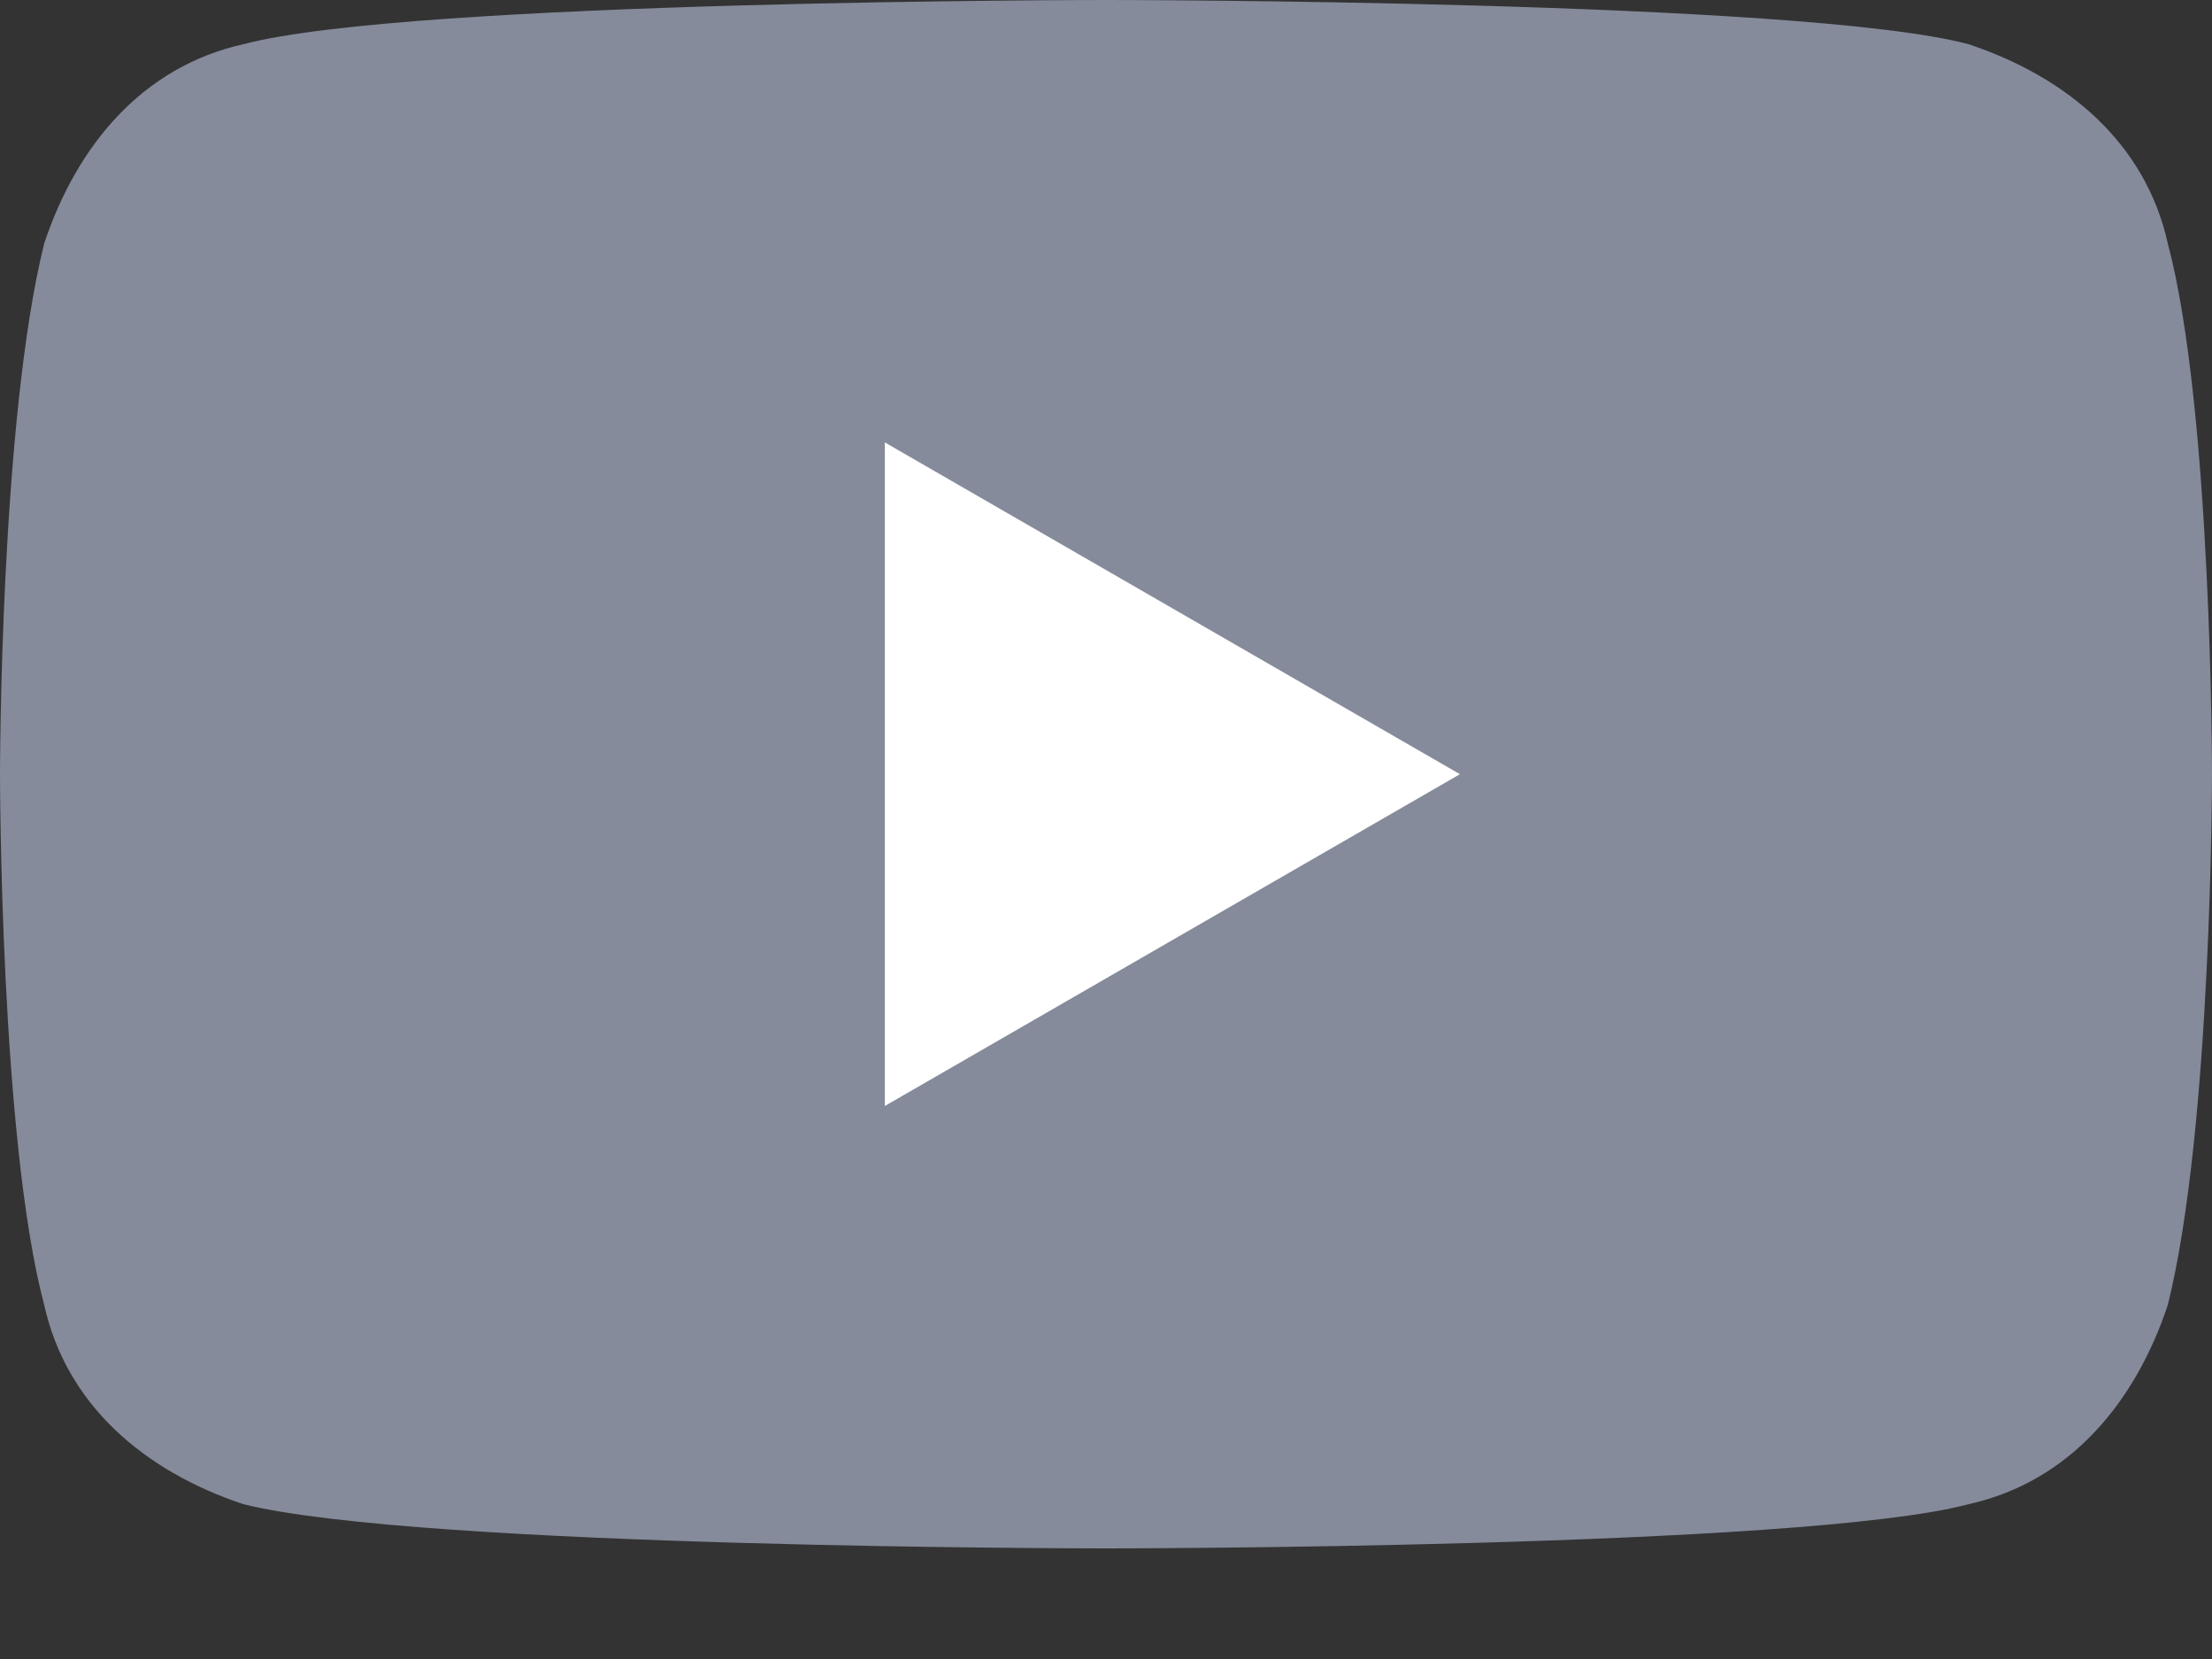
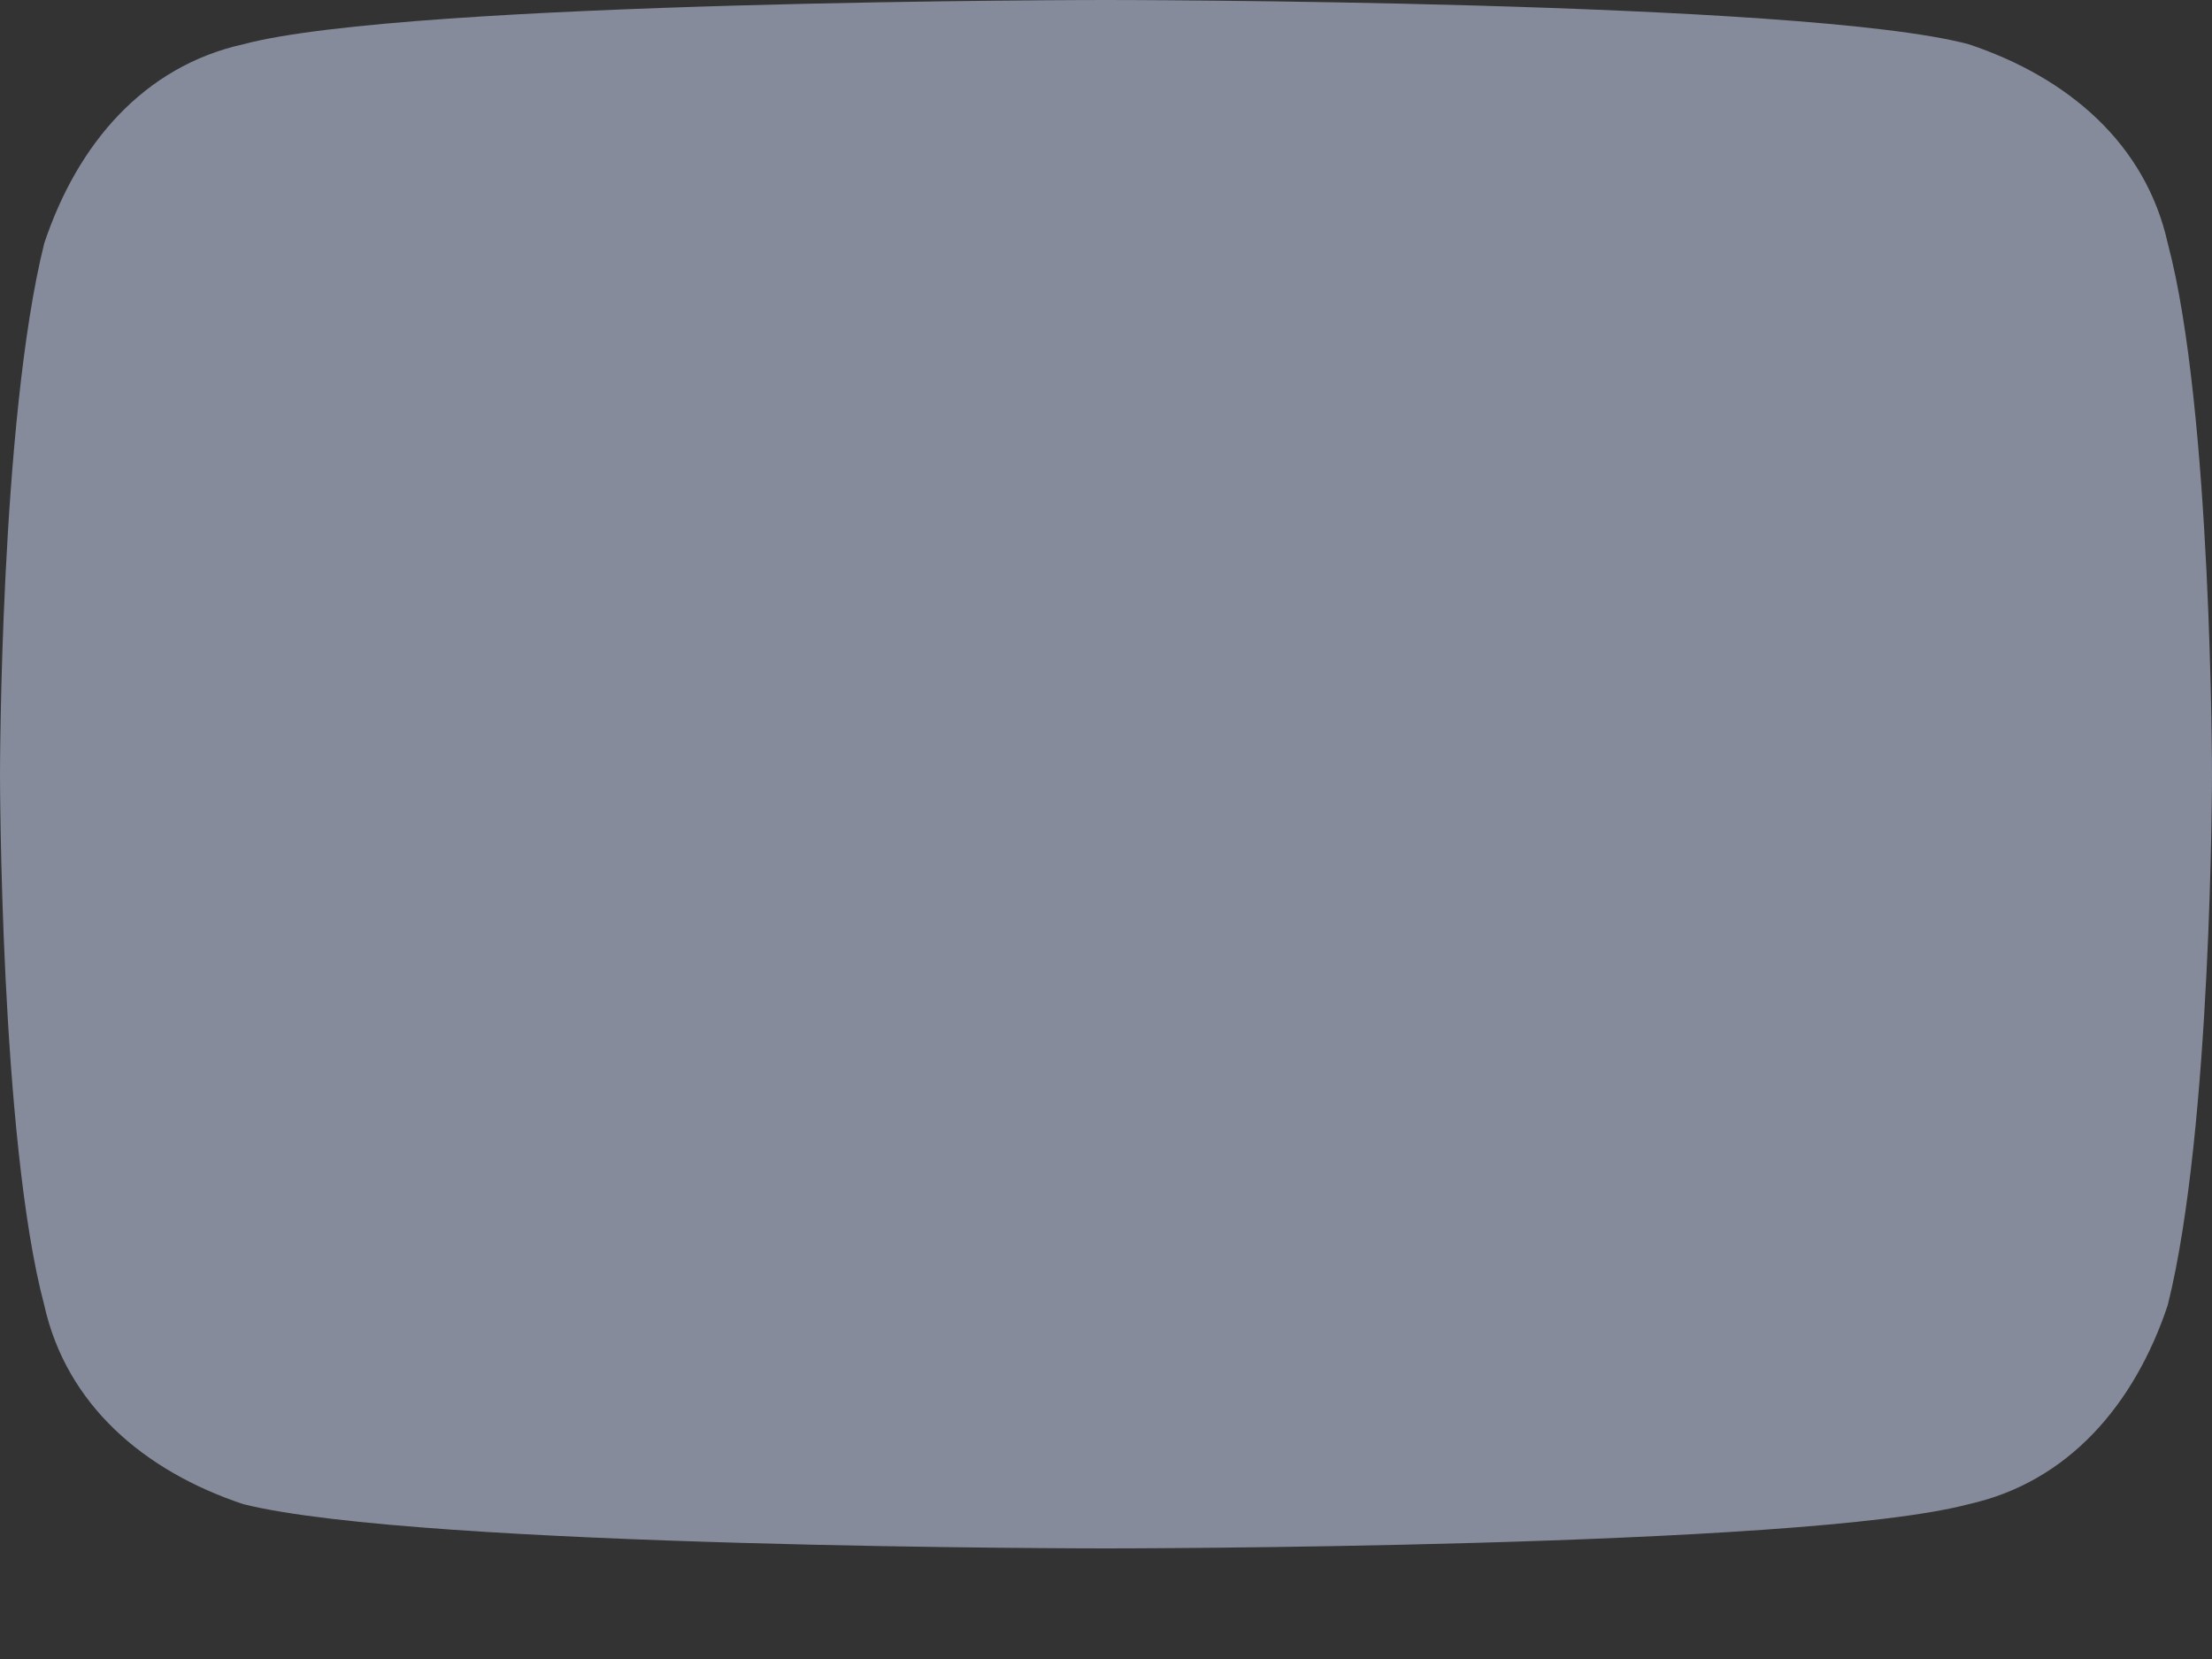
<svg xmlns="http://www.w3.org/2000/svg" version="1.1" viewBox="0 0 20 15">
  <rect x="0" y="0" width="20" height="15" fill="#333333" stroke="none" />
  <defs>
    <style>
      .cls-1 {
        fill: #858b9b;
      }

      .cls-2 {
        fill: #fff;
      }
    </style>
  </defs>
  <g>
    <g id="Ebene_1">
      <path class="cls-1" d="M19.6,2.2c-.2-.9-.9-1.5-1.8-1.8C16.3,0,10,0,10,0,10,0,3.7,0,2.2.4c-.9.2-1.5.9-1.8,1.8-.4,1.6-.4,4.8-.4,4.8,0,0,0,3.3.4,4.8.2.9.9,1.5,1.8,1.8,1.6.4,7.8.4,7.8.4,0,0,6.3,0,7.8-.4.9-.2,1.5-.9,1.8-1.8.4-1.6.4-4.8.4-4.8,0,0,0-3.3-.4-4.8Z" />
-       <path class="cls-2" d="M8,10l5.2-3-5.2-3v5.9Z" />
    </g>
  </g>
</svg>